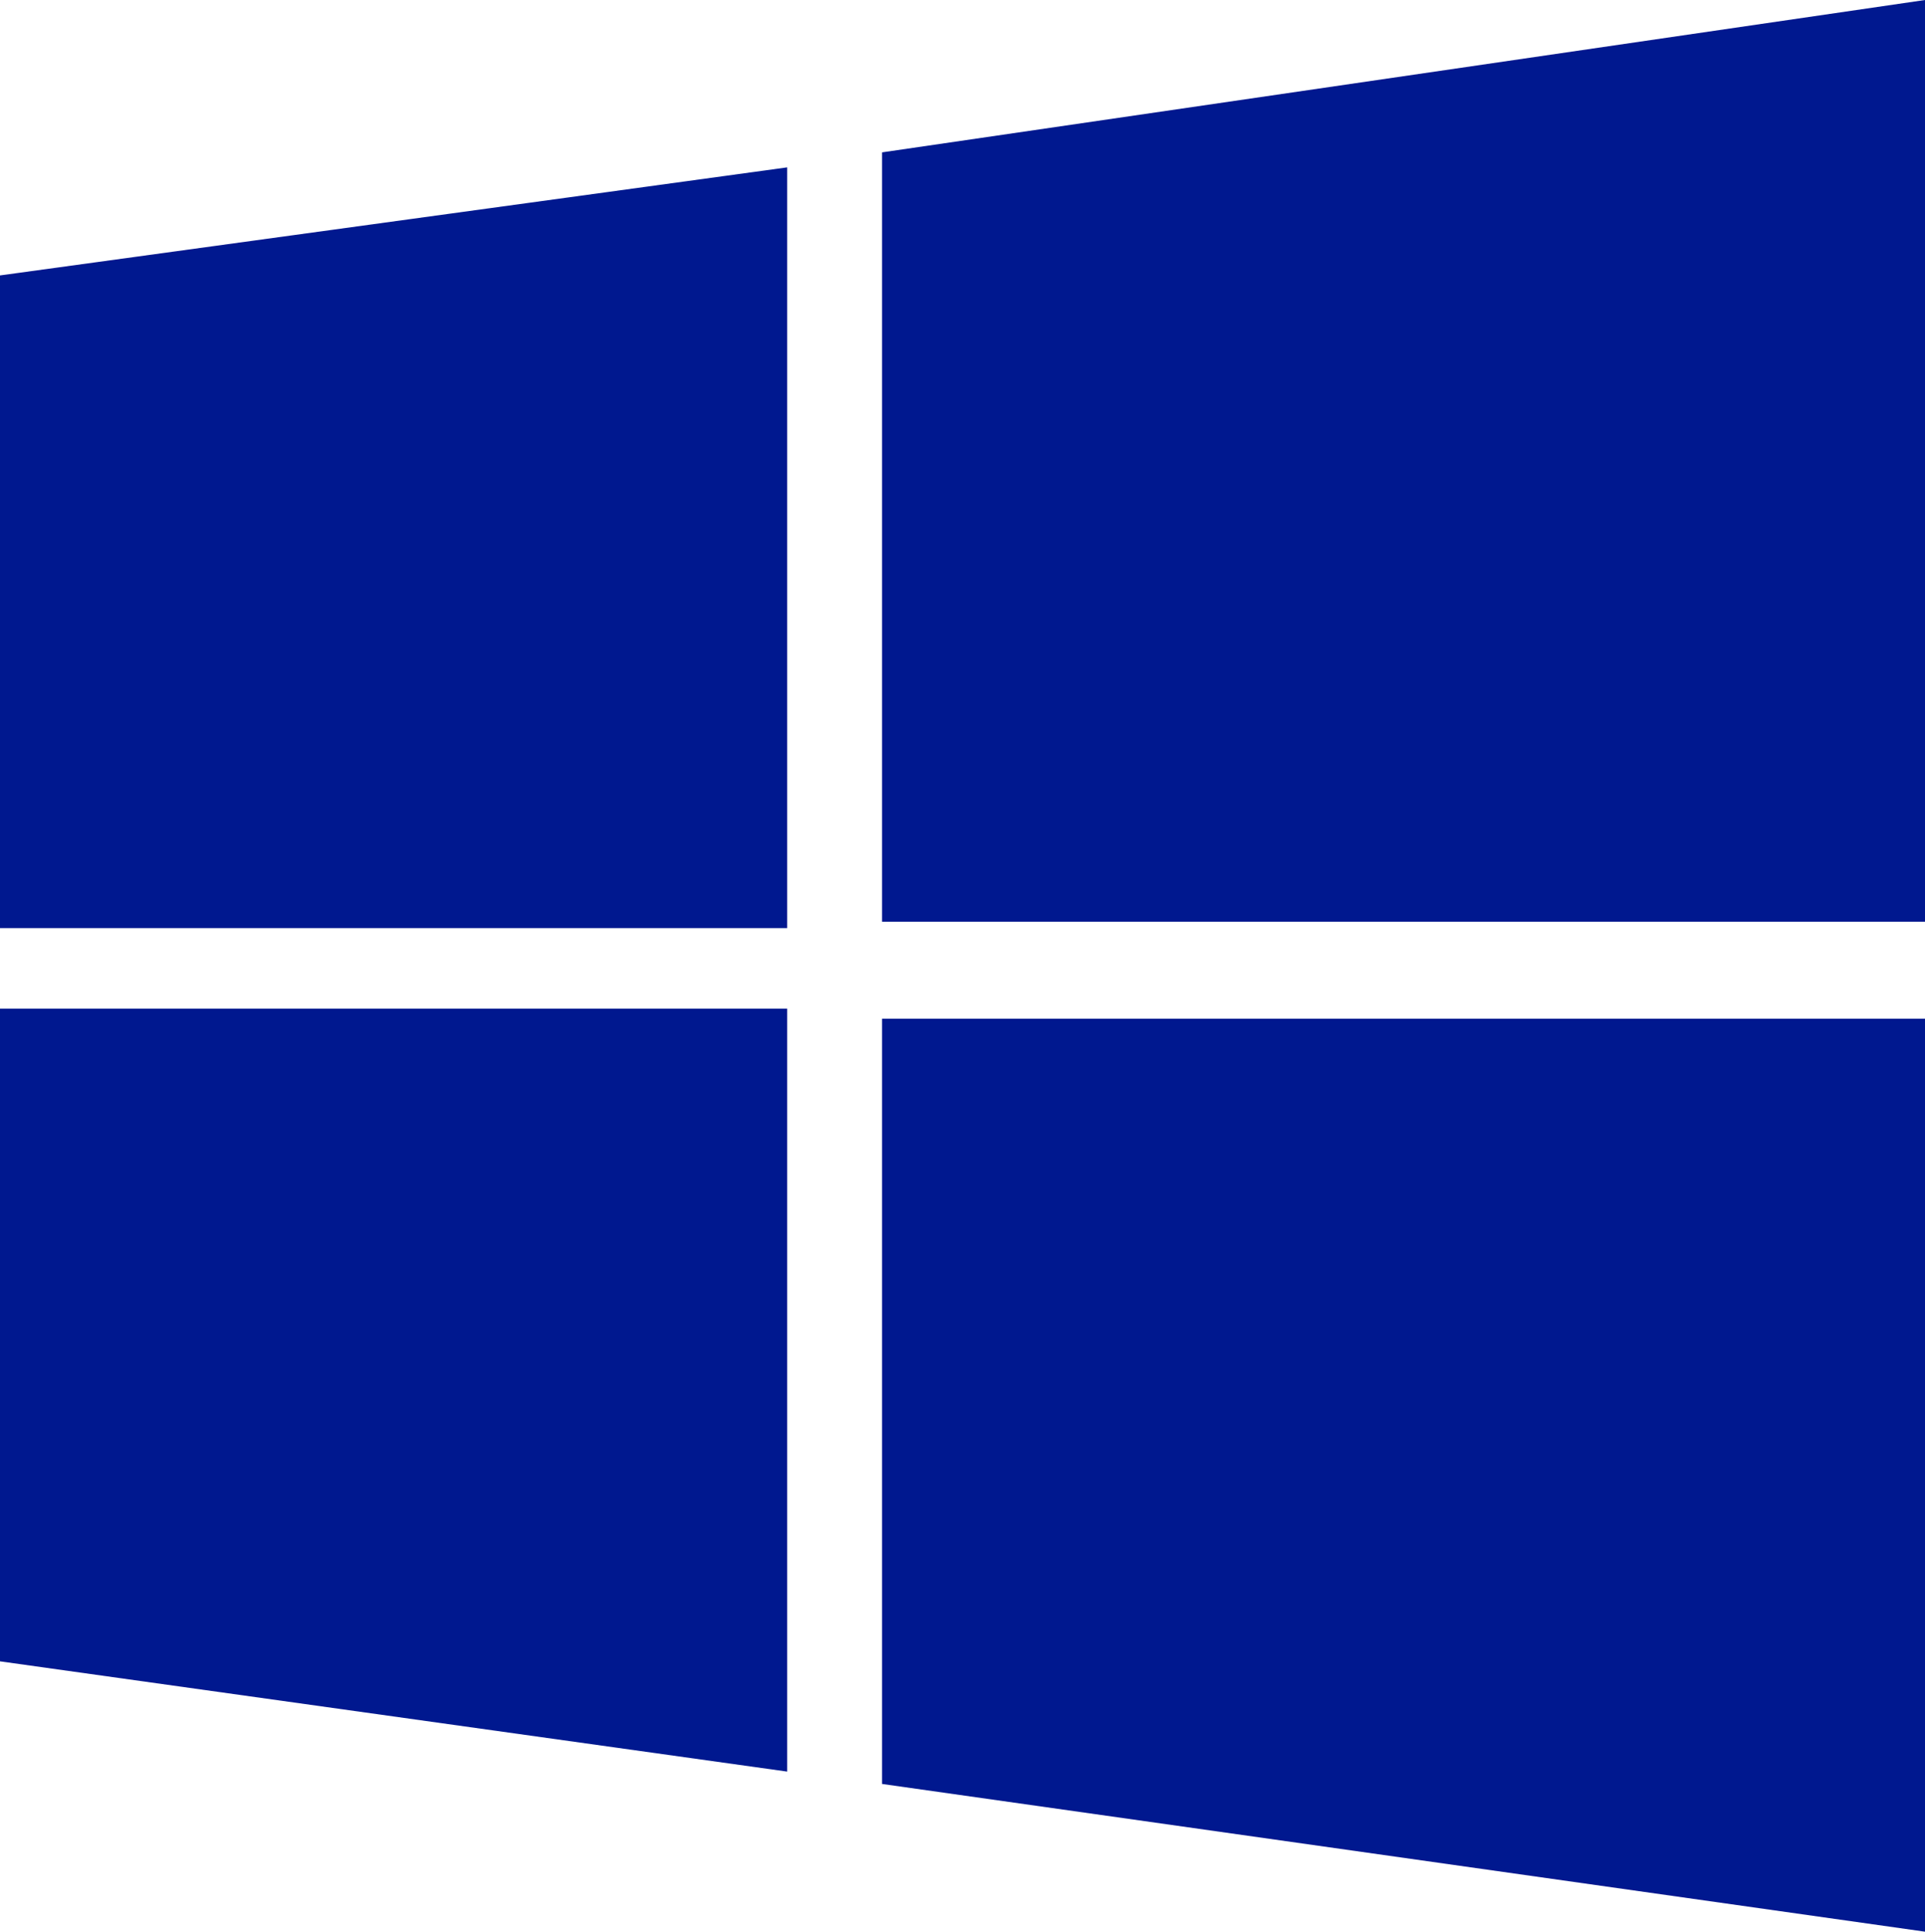
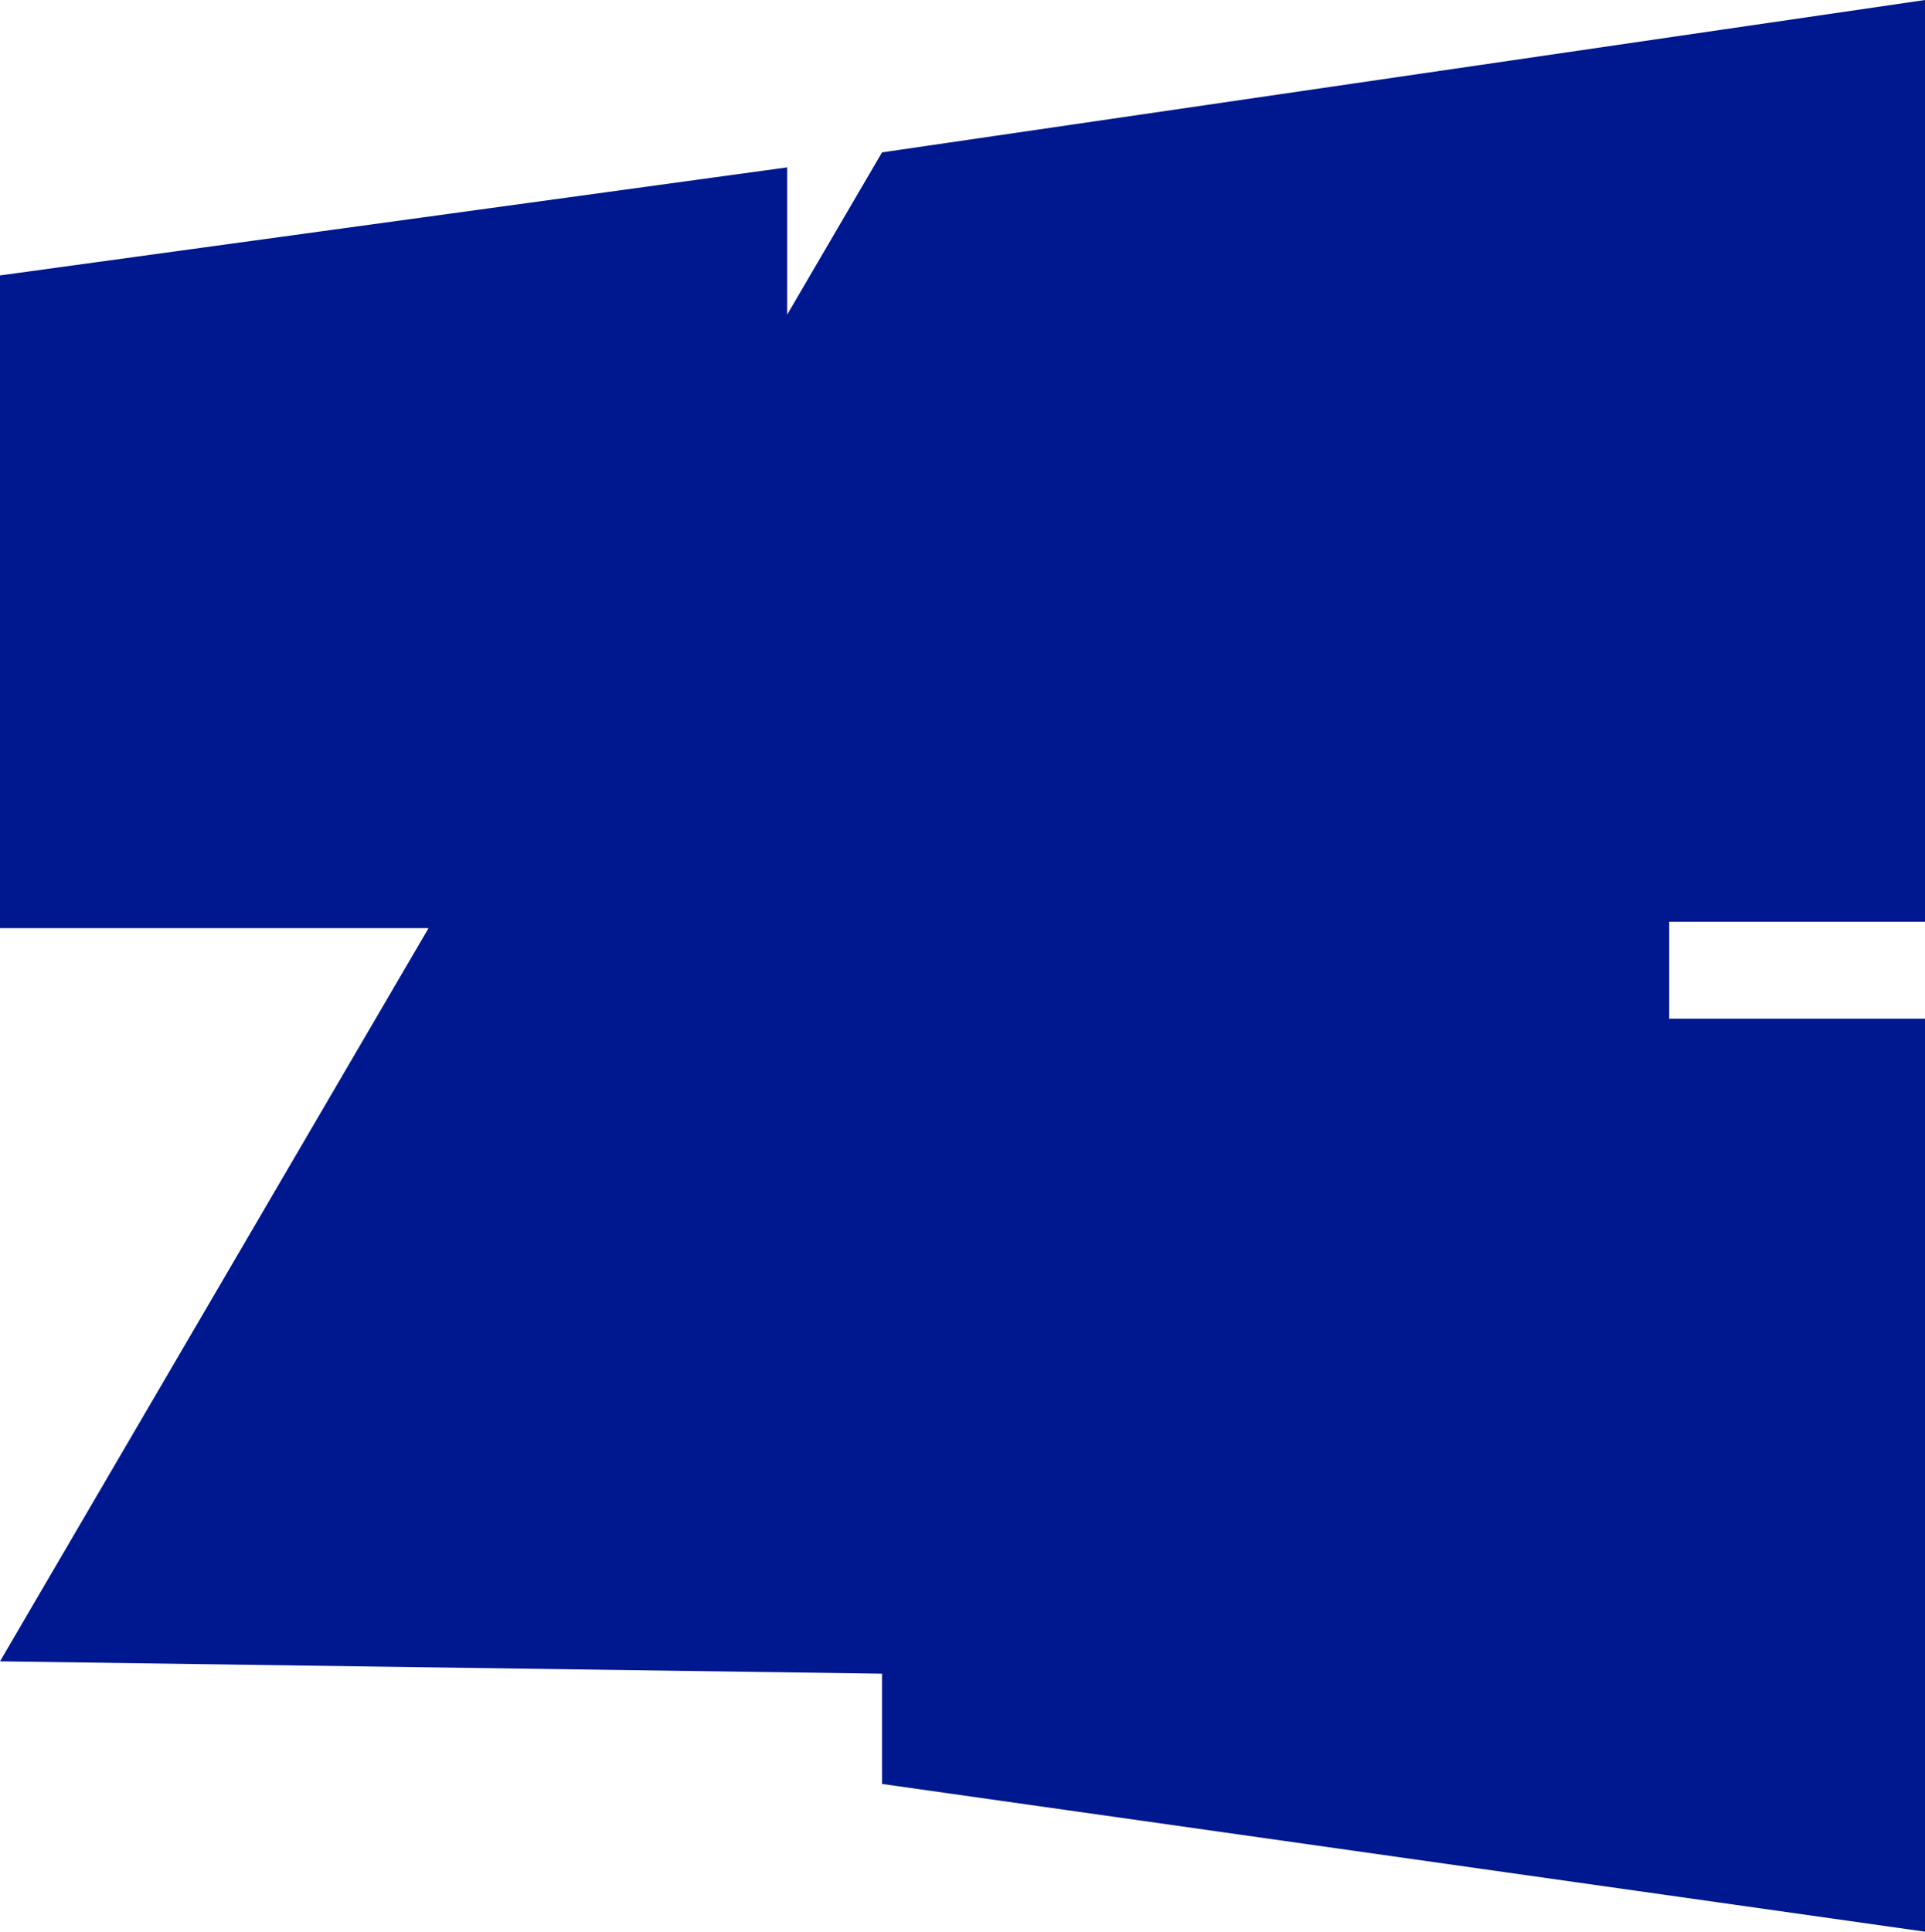
<svg xmlns="http://www.w3.org/2000/svg" id="uuid-3f41160d-76d0-4ee8-a2e4-7dfdf781b972" viewBox="0 0 87.3 87.6">
  <defs>
    <style>.uuid-18387ed3-c325-4d90-936c-2bd237490213{fill:#00188f;}</style>
  </defs>
  <g id="uuid-fe5b0f3d-dd9c-4c93-9369-dd3959f6db1c">
-     <path id="uuid-9ac13a6d-a8bc-4cf3-9863-872089225cce" class="uuid-18387ed3-c325-4d90-936c-2bd237490213" d="M0,12.49l35.7-4.9v34.5H0M40,6.91L87.3,0v41.8h-47.3M0,45.74h35.7v34.6L0,75.34M40,46.2h47.3v41.4l-47.3-6.7" />
+     <path id="uuid-9ac13a6d-a8bc-4cf3-9863-872089225cce" class="uuid-18387ed3-c325-4d90-936c-2bd237490213" d="M0,12.49l35.7-4.9v34.5H0M40,6.91L87.3,0v41.8h-47.3h35.7v34.6L0,75.34M40,46.2h47.3v41.4l-47.3-6.7" />
  </g>
</svg>